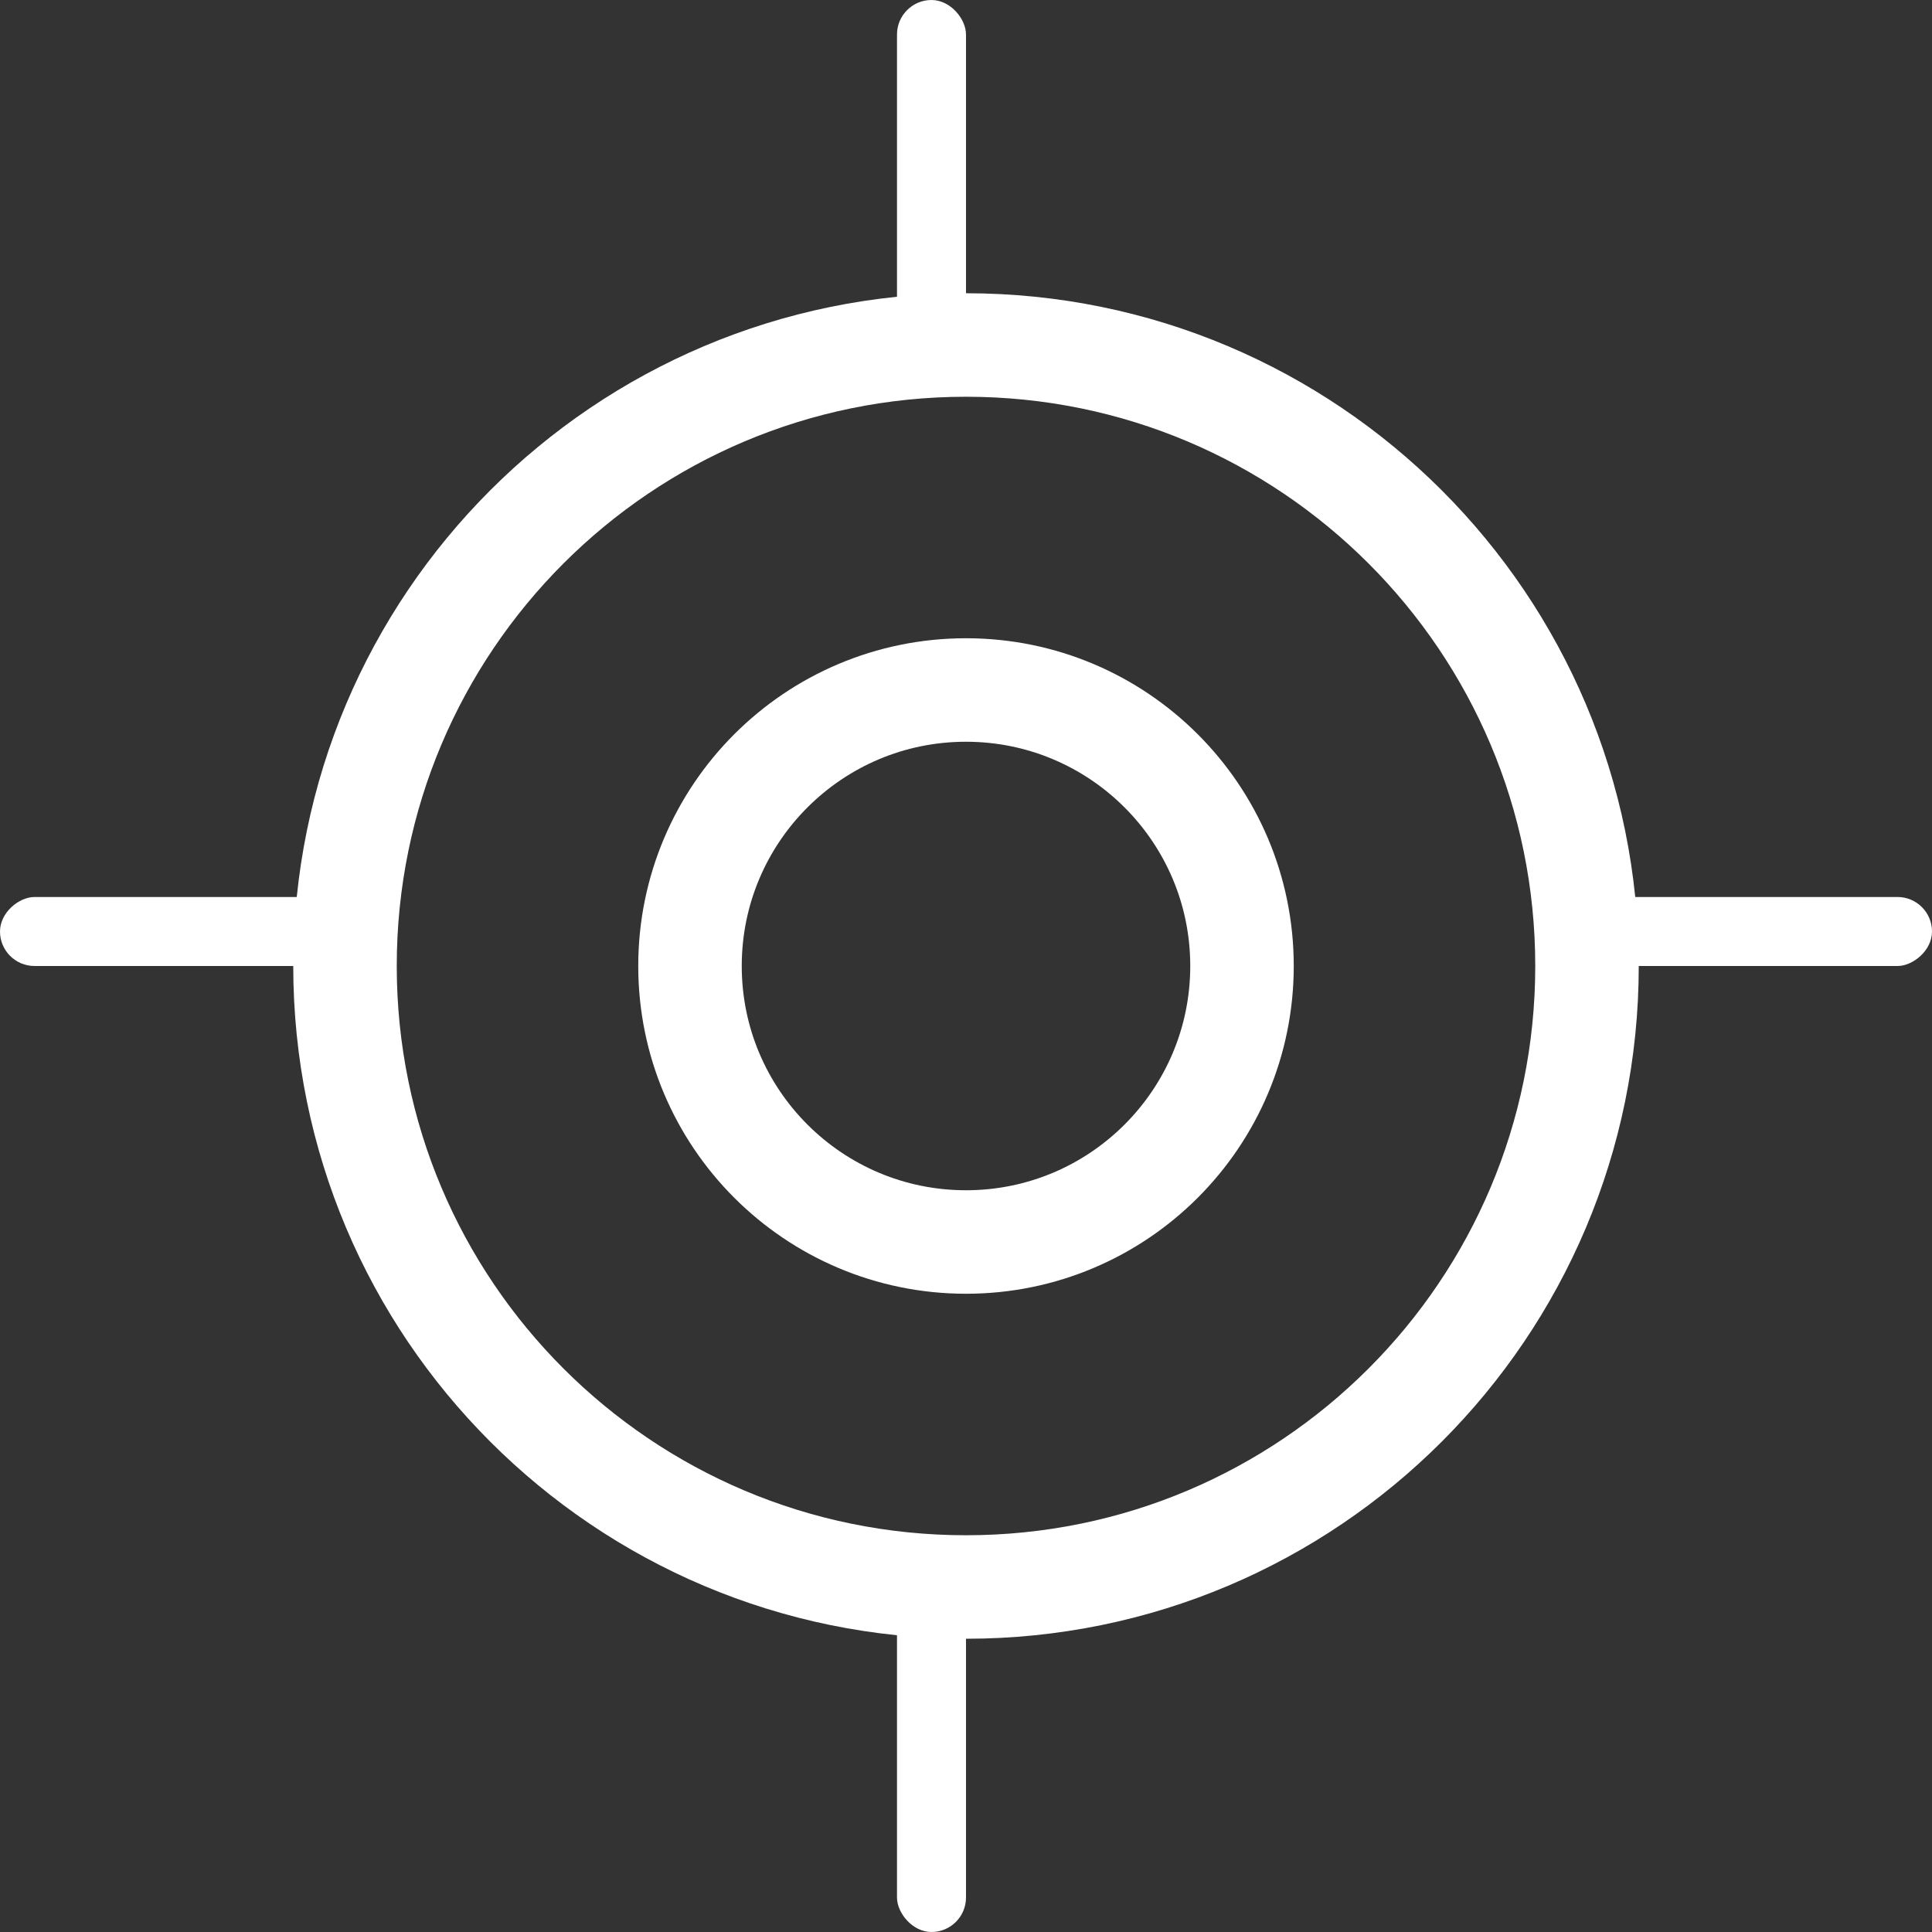
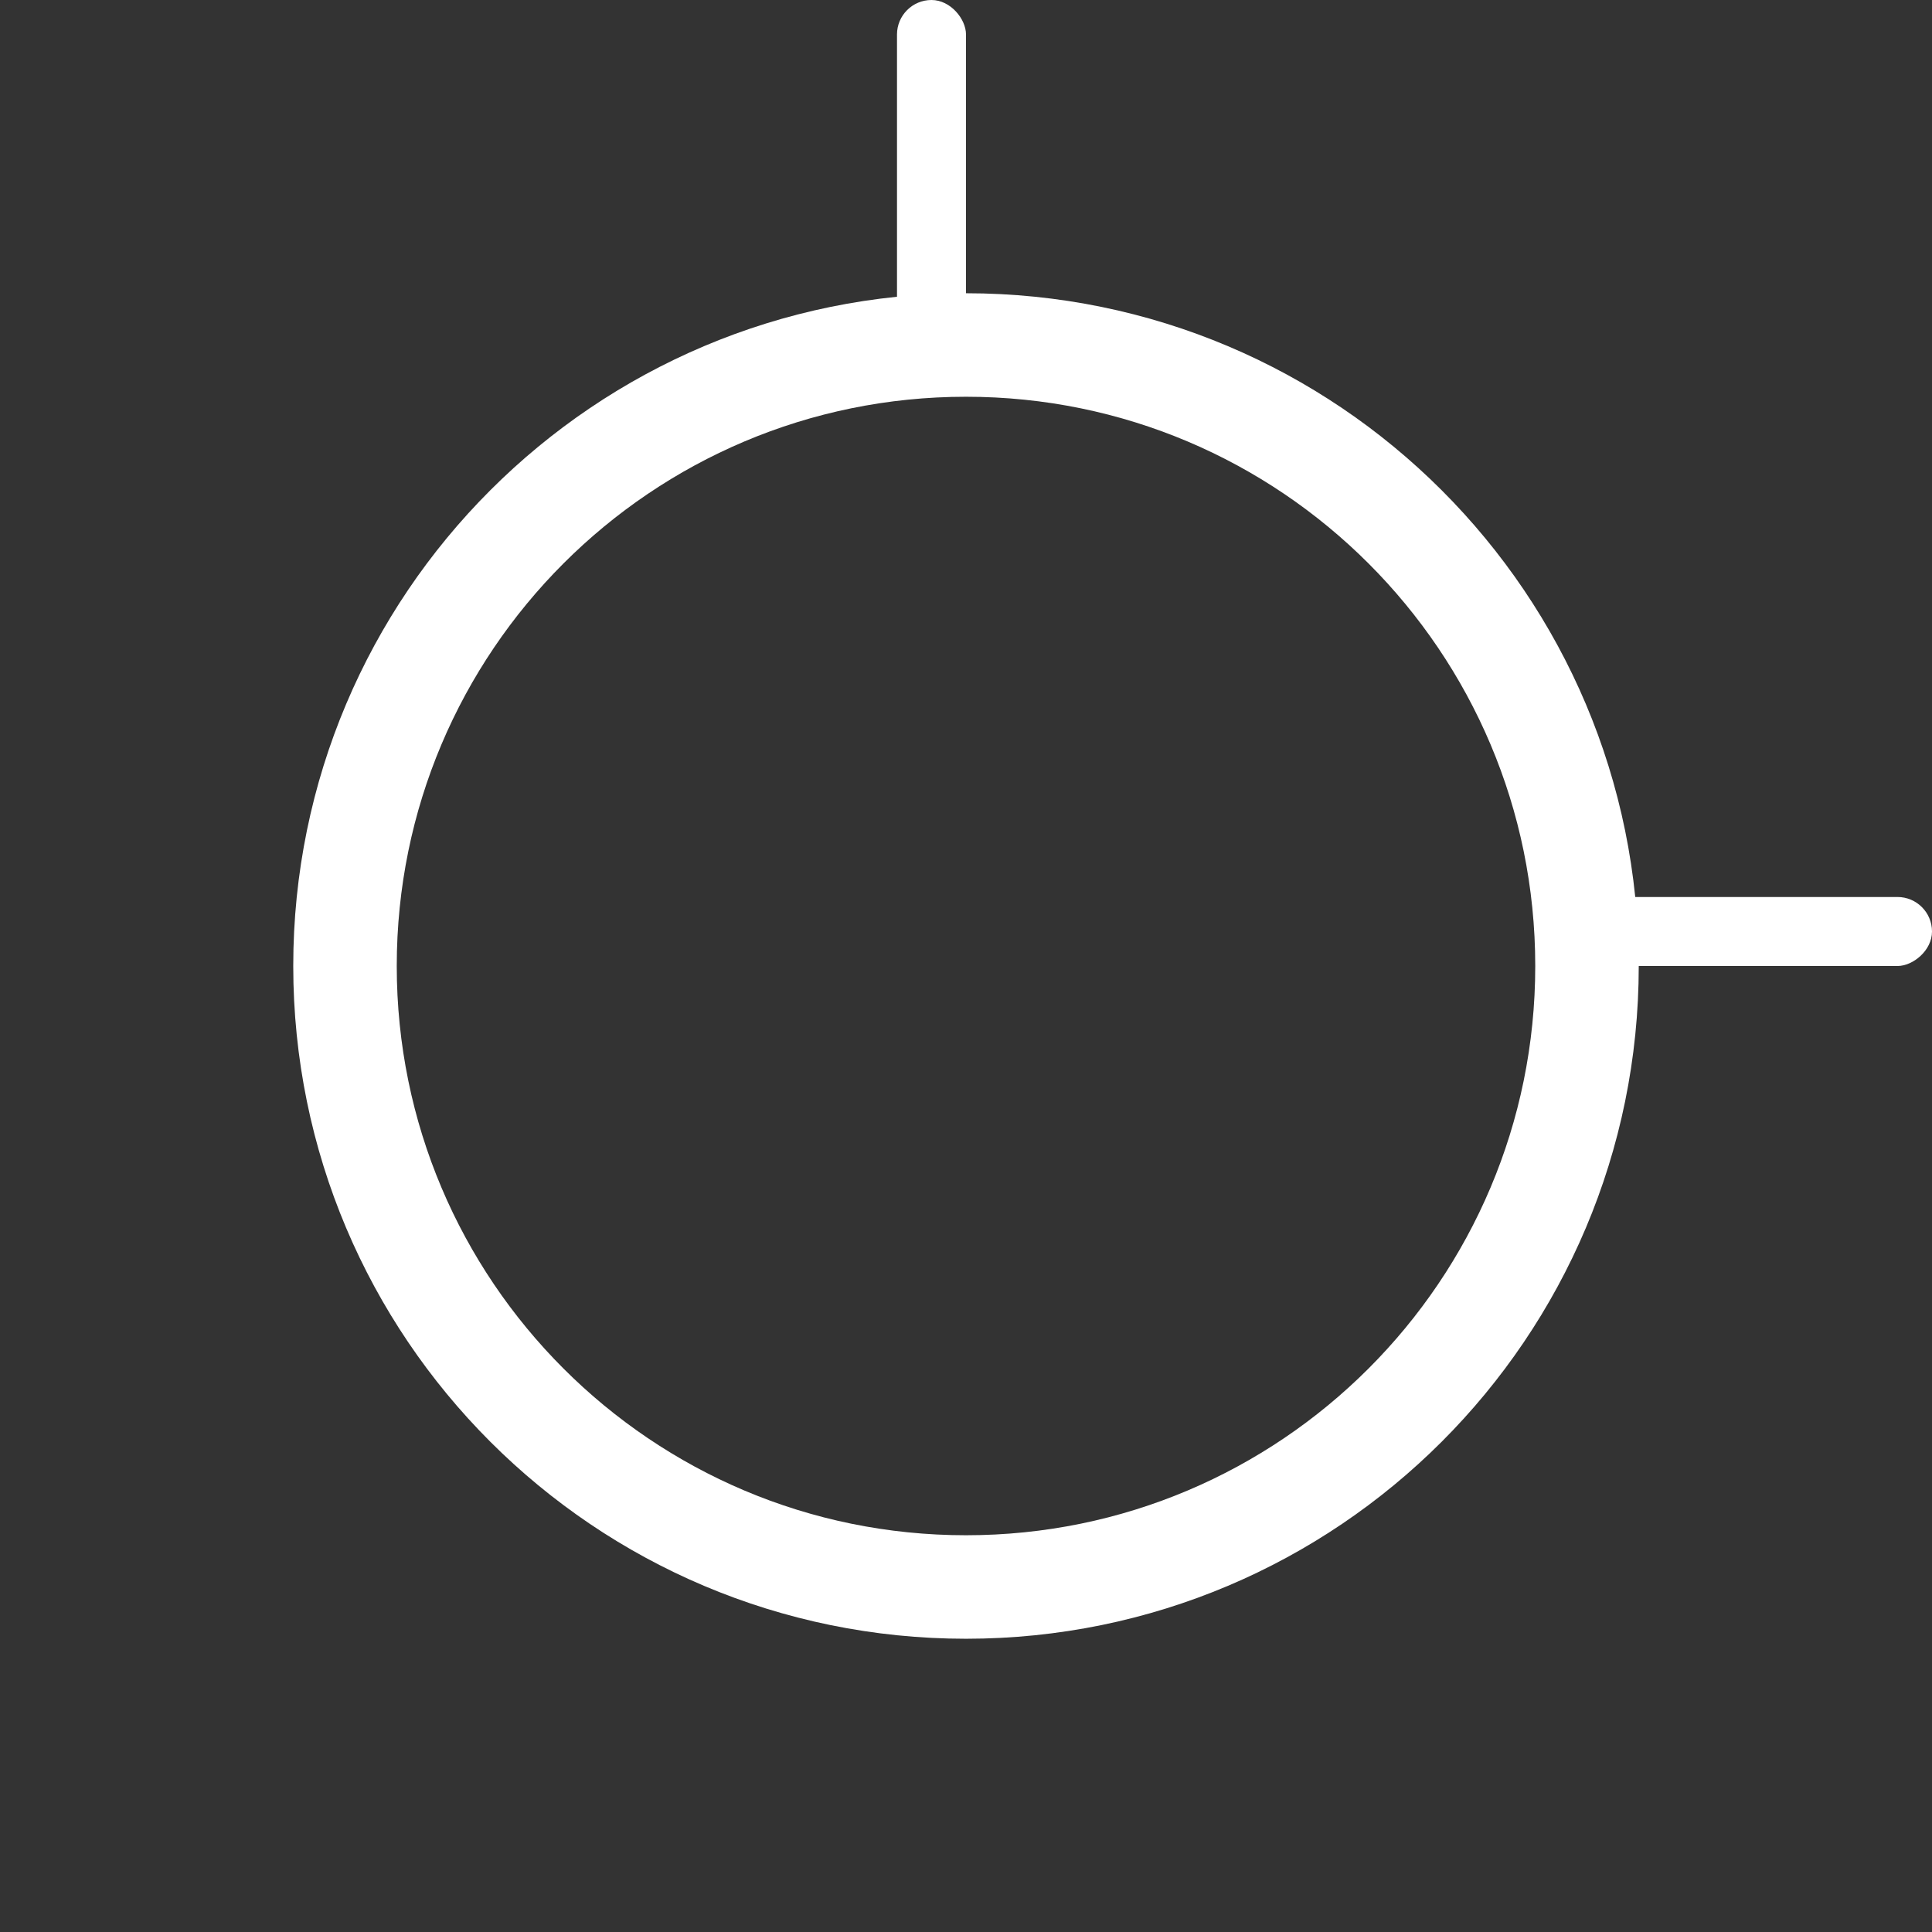
<svg xmlns="http://www.w3.org/2000/svg" width="28" height="28" viewBox="0 0 28 28" fill="none">
  <rect x="0" y="0" width="28" height="28" fill="#333333" stroke="none" />
  <g id="Group 169">
    <g id="Group 168">
      <rect id="Rectangle 35" x="13" width="1" height="5" rx="0.5" fill="white" />
-       <rect id="Rectangle 38" x="13" y="23" width="1" height="5" rx="0.5" fill="white" />
-       <rect id="Rectangle 36" y="14" width="1" height="5" rx="0.5" transform="rotate(-90 0 14)" fill="white" />
      <rect id="Rectangle 37" x="23" y="14" width="1" height="5" rx="0.5" transform="rotate(-90 23 14)" fill="white" />
      <path id="Vector" d="M14 23C18.971 23 23 18.971 23 14C23 9.029 18.971 5 14 5C9.029 5 5 9.029 5 14C5 18.971 9.029 23 14 23Z" stroke="white" stroke-width="1.5" stroke-linecap="round" stroke-linejoin="round" />
-       <path id="Vector_2" d="M14 18C16.209 18 18 16.209 18 14C18 11.791 16.209 10 14 10C11.791 10 10 11.791 10 14C10 16.209 11.791 18 14 18Z" stroke="white" stroke-width="1.5" stroke-linecap="round" stroke-linejoin="round" />
    </g>
  </g>
</svg>